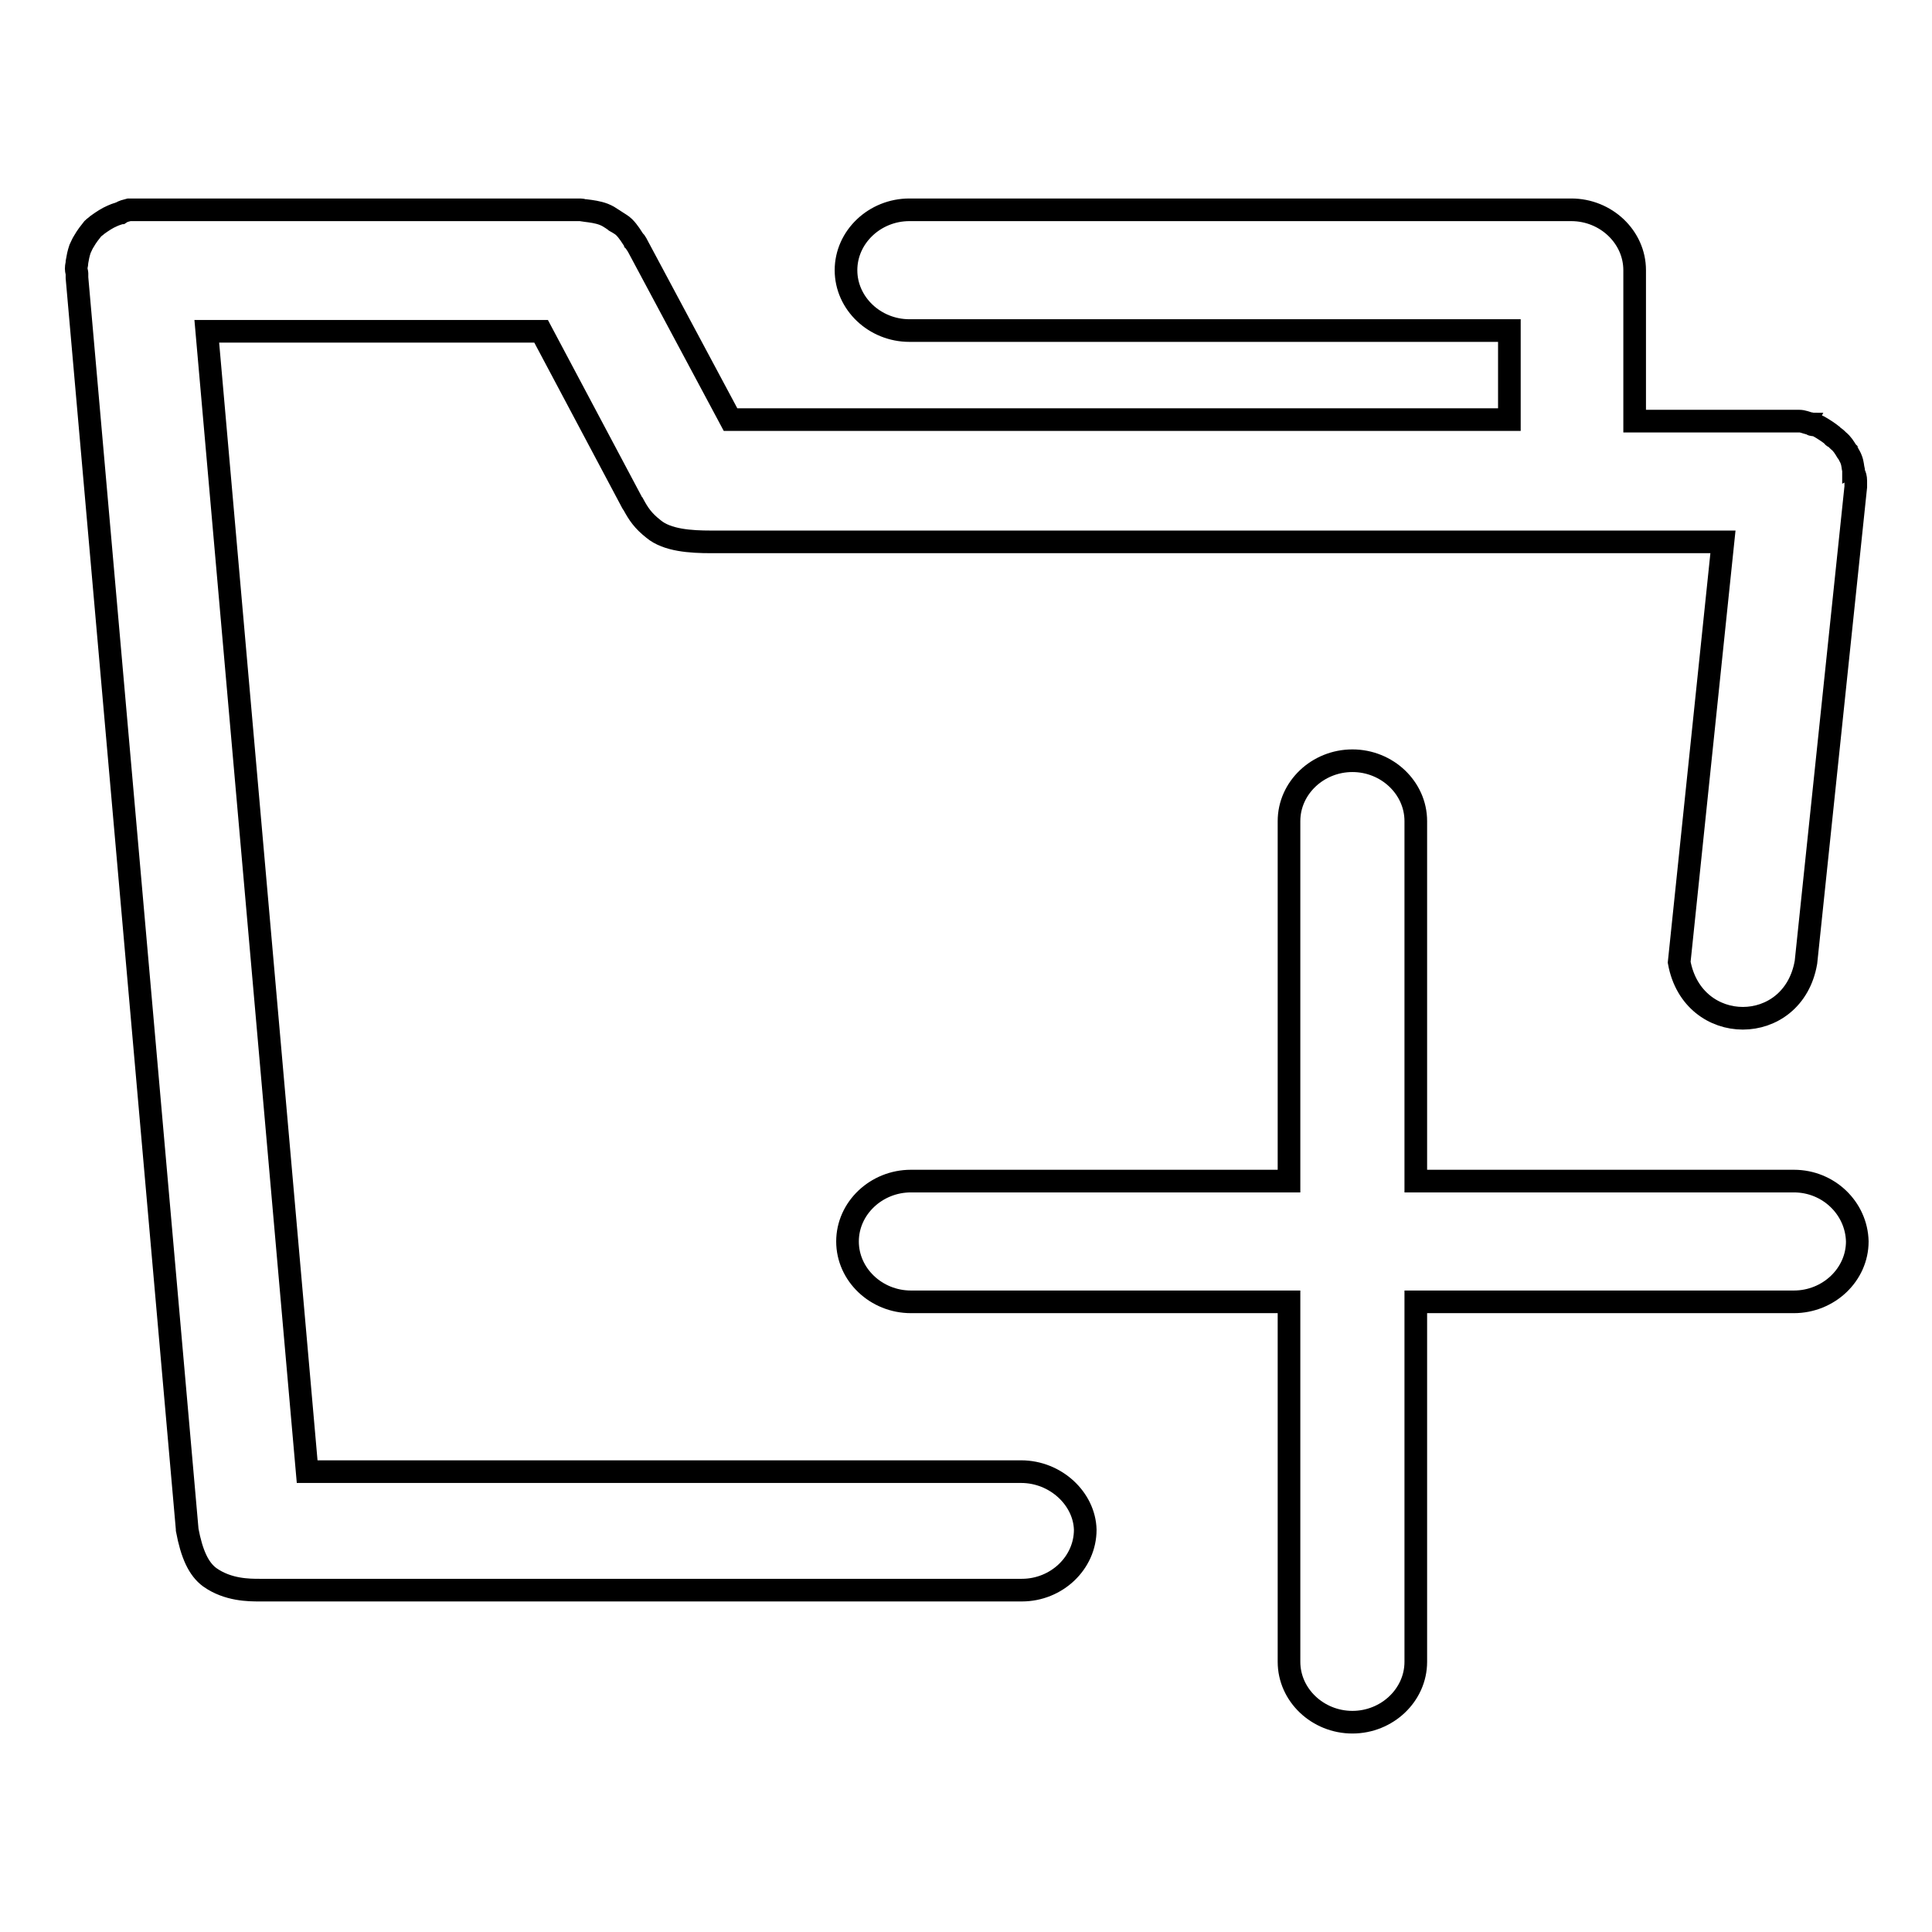
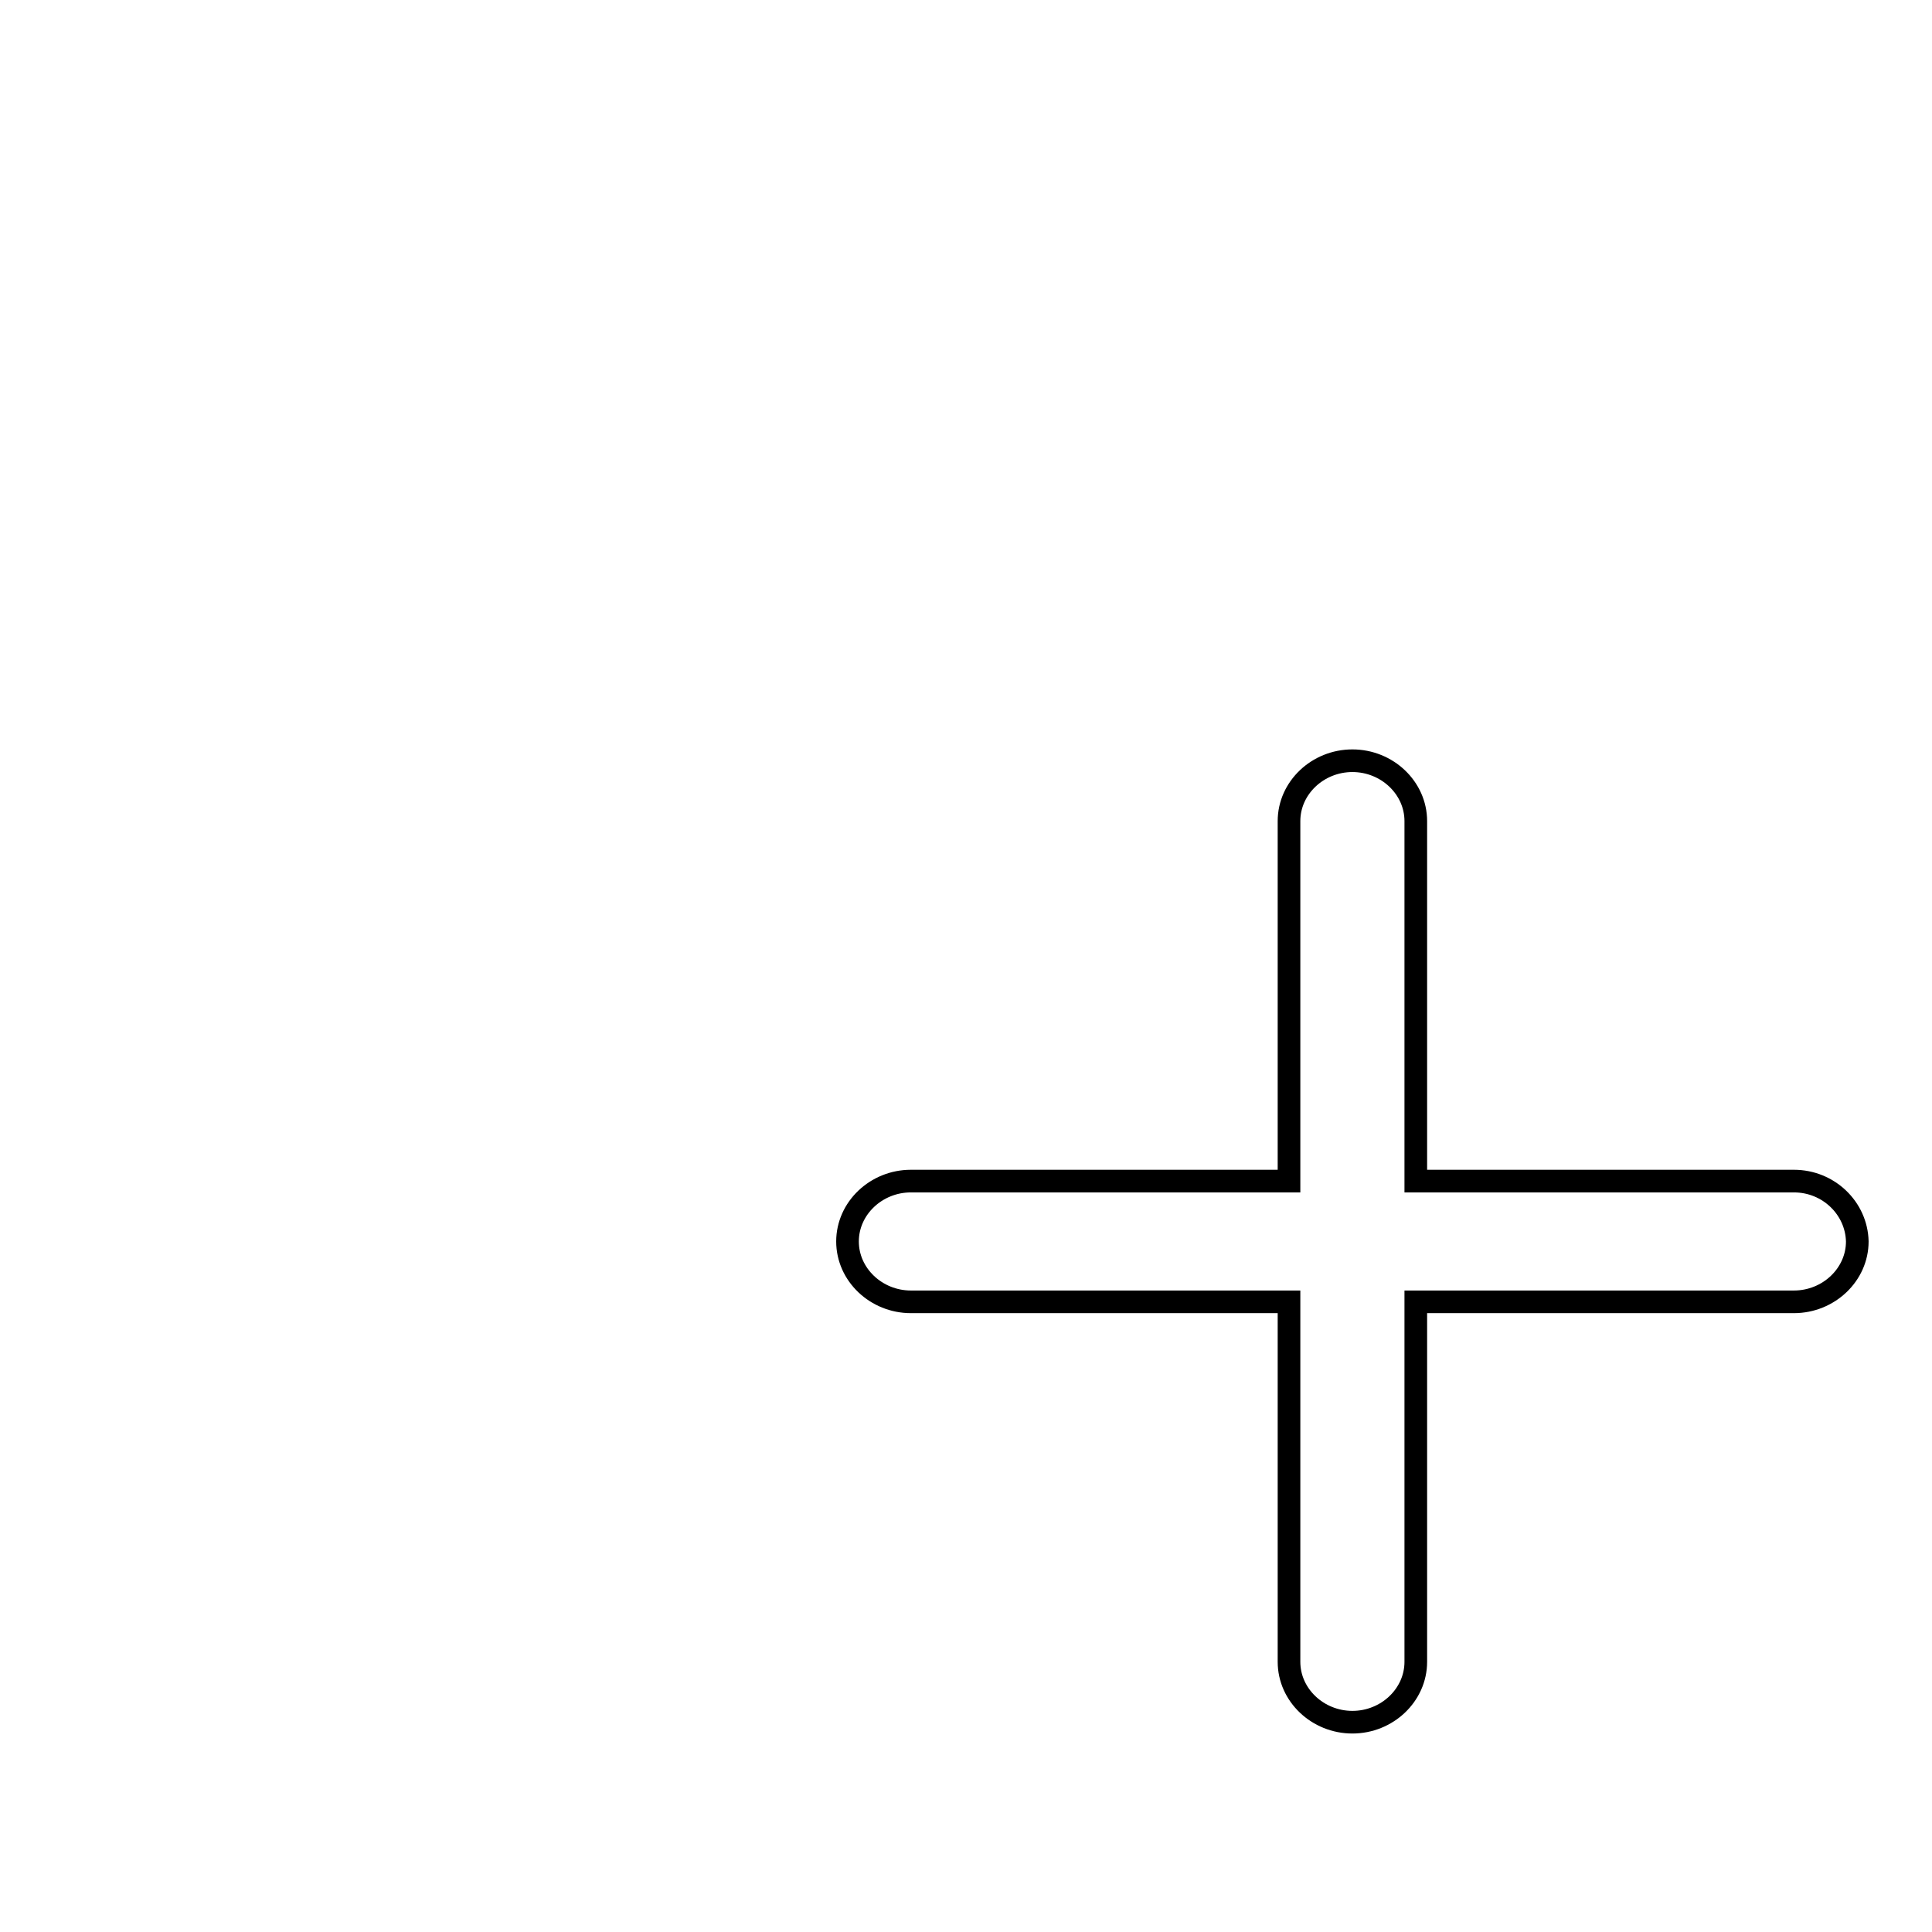
<svg xmlns="http://www.w3.org/2000/svg" version="1.1" x="0px" y="0px" viewBox="0 0 256 256" enable-background="new 0 0 256 256" xml:space="preserve">
  <g>
    <g>
-       <path stroke-width="3" fill-opacity="0" stroke="#000000" d="M135.3,195H40.7L27.4,43.9h44.3l11.9,22.4l0,0c0.1,0.2,0.2,0.4,0.3,0.5c0.7,1.3,1.3,2.2,2.7,3.3c1.8,1.5,4.9,1.7,7.6,1.7h1h133.1l-5.8,55.7c1.8,9.9,15.1,9.9,16.8,0l6.6-63c0-0.2,0-0.3,0-0.5c0-0.1,0-0.2,0-0.3c0-0.4-0.1-0.7-0.2-0.9c0-0.1,0-0.2-0.1-0.2c0-0.1,0-0.2,0-0.3c-0.1-0.4-0.1-0.9-0.3-1.4c-0.1-0.3-0.3-0.6-0.4-0.8c0-0.1-0.1-0.1-0.1-0.2l-0.1-0.1c-0.3-0.5-0.6-1-1.1-1.4c-0.2-0.2-0.4-0.4-0.6-0.5c-0.1,0-0.1-0.1-0.2-0.2c-0.5-0.4-1.1-0.8-1.8-1.2c-0.2-0.1-0.5-0.2-0.7-0.2c-0.1,0-0.2,0-0.2-0.1c-0.1,0-0.2-0.1-0.4-0.1c-0.4-0.1-0.8-0.3-1.3-0.3c-0.2,0-0.4,0-0.6,0c-0.1,0-0.2,0-0.3,0h-20.9V35.8c0-4.4-3.8-8-8.4-8h-87.7c-4.6,0-8.4,3.6-8.4,8s3.8,8,8.4,8H200v11.8H96.8L84.5,32.6c-0.1-0.2-0.2-0.4-0.3-0.5c0,0,0-0.1-0.1-0.1c-0.4-0.6-0.8-1.3-1.4-1.9c-0.3-0.3-0.7-0.5-1-0.7c-0.1,0-0.2-0.1-0.3-0.2c-0.1-0.1-0.2-0.1-0.3-0.2c-0.3-0.2-0.6-0.4-1.1-0.6h0c-0.8-0.3-1.6-0.4-2.4-0.5c0,0-0.1,0-0.1,0c-0.1,0-0.4-0.1-0.6-0.1H18.4c-0.2,0-0.3,0-0.4,0c0,0-0.1,0-0.1,0c-0.1,0-0.3,0-0.5,0c-0.1,0-0.2,0-0.3,0c-0.4,0.1-0.8,0.2-1.1,0.4c-0.1,0-0.2,0.1-0.3,0.1c-0.3,0.1-0.6,0.2-0.8,0.3c-0.7,0.3-1.3,0.7-2,1.2l0,0c-0.2,0.2-0.4,0.3-0.6,0.5l0,0c-0.4,0.5-0.8,1-1.2,1.7c-0.2,0.3-0.3,0.6-0.5,1l0,0c-0.2,0.6-0.3,1.1-0.4,1.7c0,0,0,0.1,0,0.1c0,0.2-0.1,0.4-0.1,0.8c0,0.3,0.1,0.5,0.1,0.6l0,0c0,0.1,0,0.3,0,0.6l14.6,165.8v0.1c0.6,3.2,1.5,5.2,3,6.3l0,0c2.4,1.7,5.2,1.7,6.6,1.7h101c4.6,0,8.4-3.6,8.4-8C143.7,198.6,139.9,195,135.3,195z" />
      <path stroke-width="3" fill-opacity="0" stroke="#000000" d="M237.7,156.5h-50.1v-47.7c0-4.4-3.8-8-8.4-8c-4.6,0-8.4,3.6-8.4,8v47.7h-50.1c-4.6,0-8.4,3.6-8.4,8c0,4.4,3.8,8,8.4,8h50.1v47.7c0,4.4,3.8,8,8.4,8c4.6,0,8.4-3.6,8.4-8v-47.7h50.1c4.6,0,8.4-3.6,8.4-8C246,160.1,242.3,156.5,237.7,156.5z" />
    </g>
  </g>
</svg>